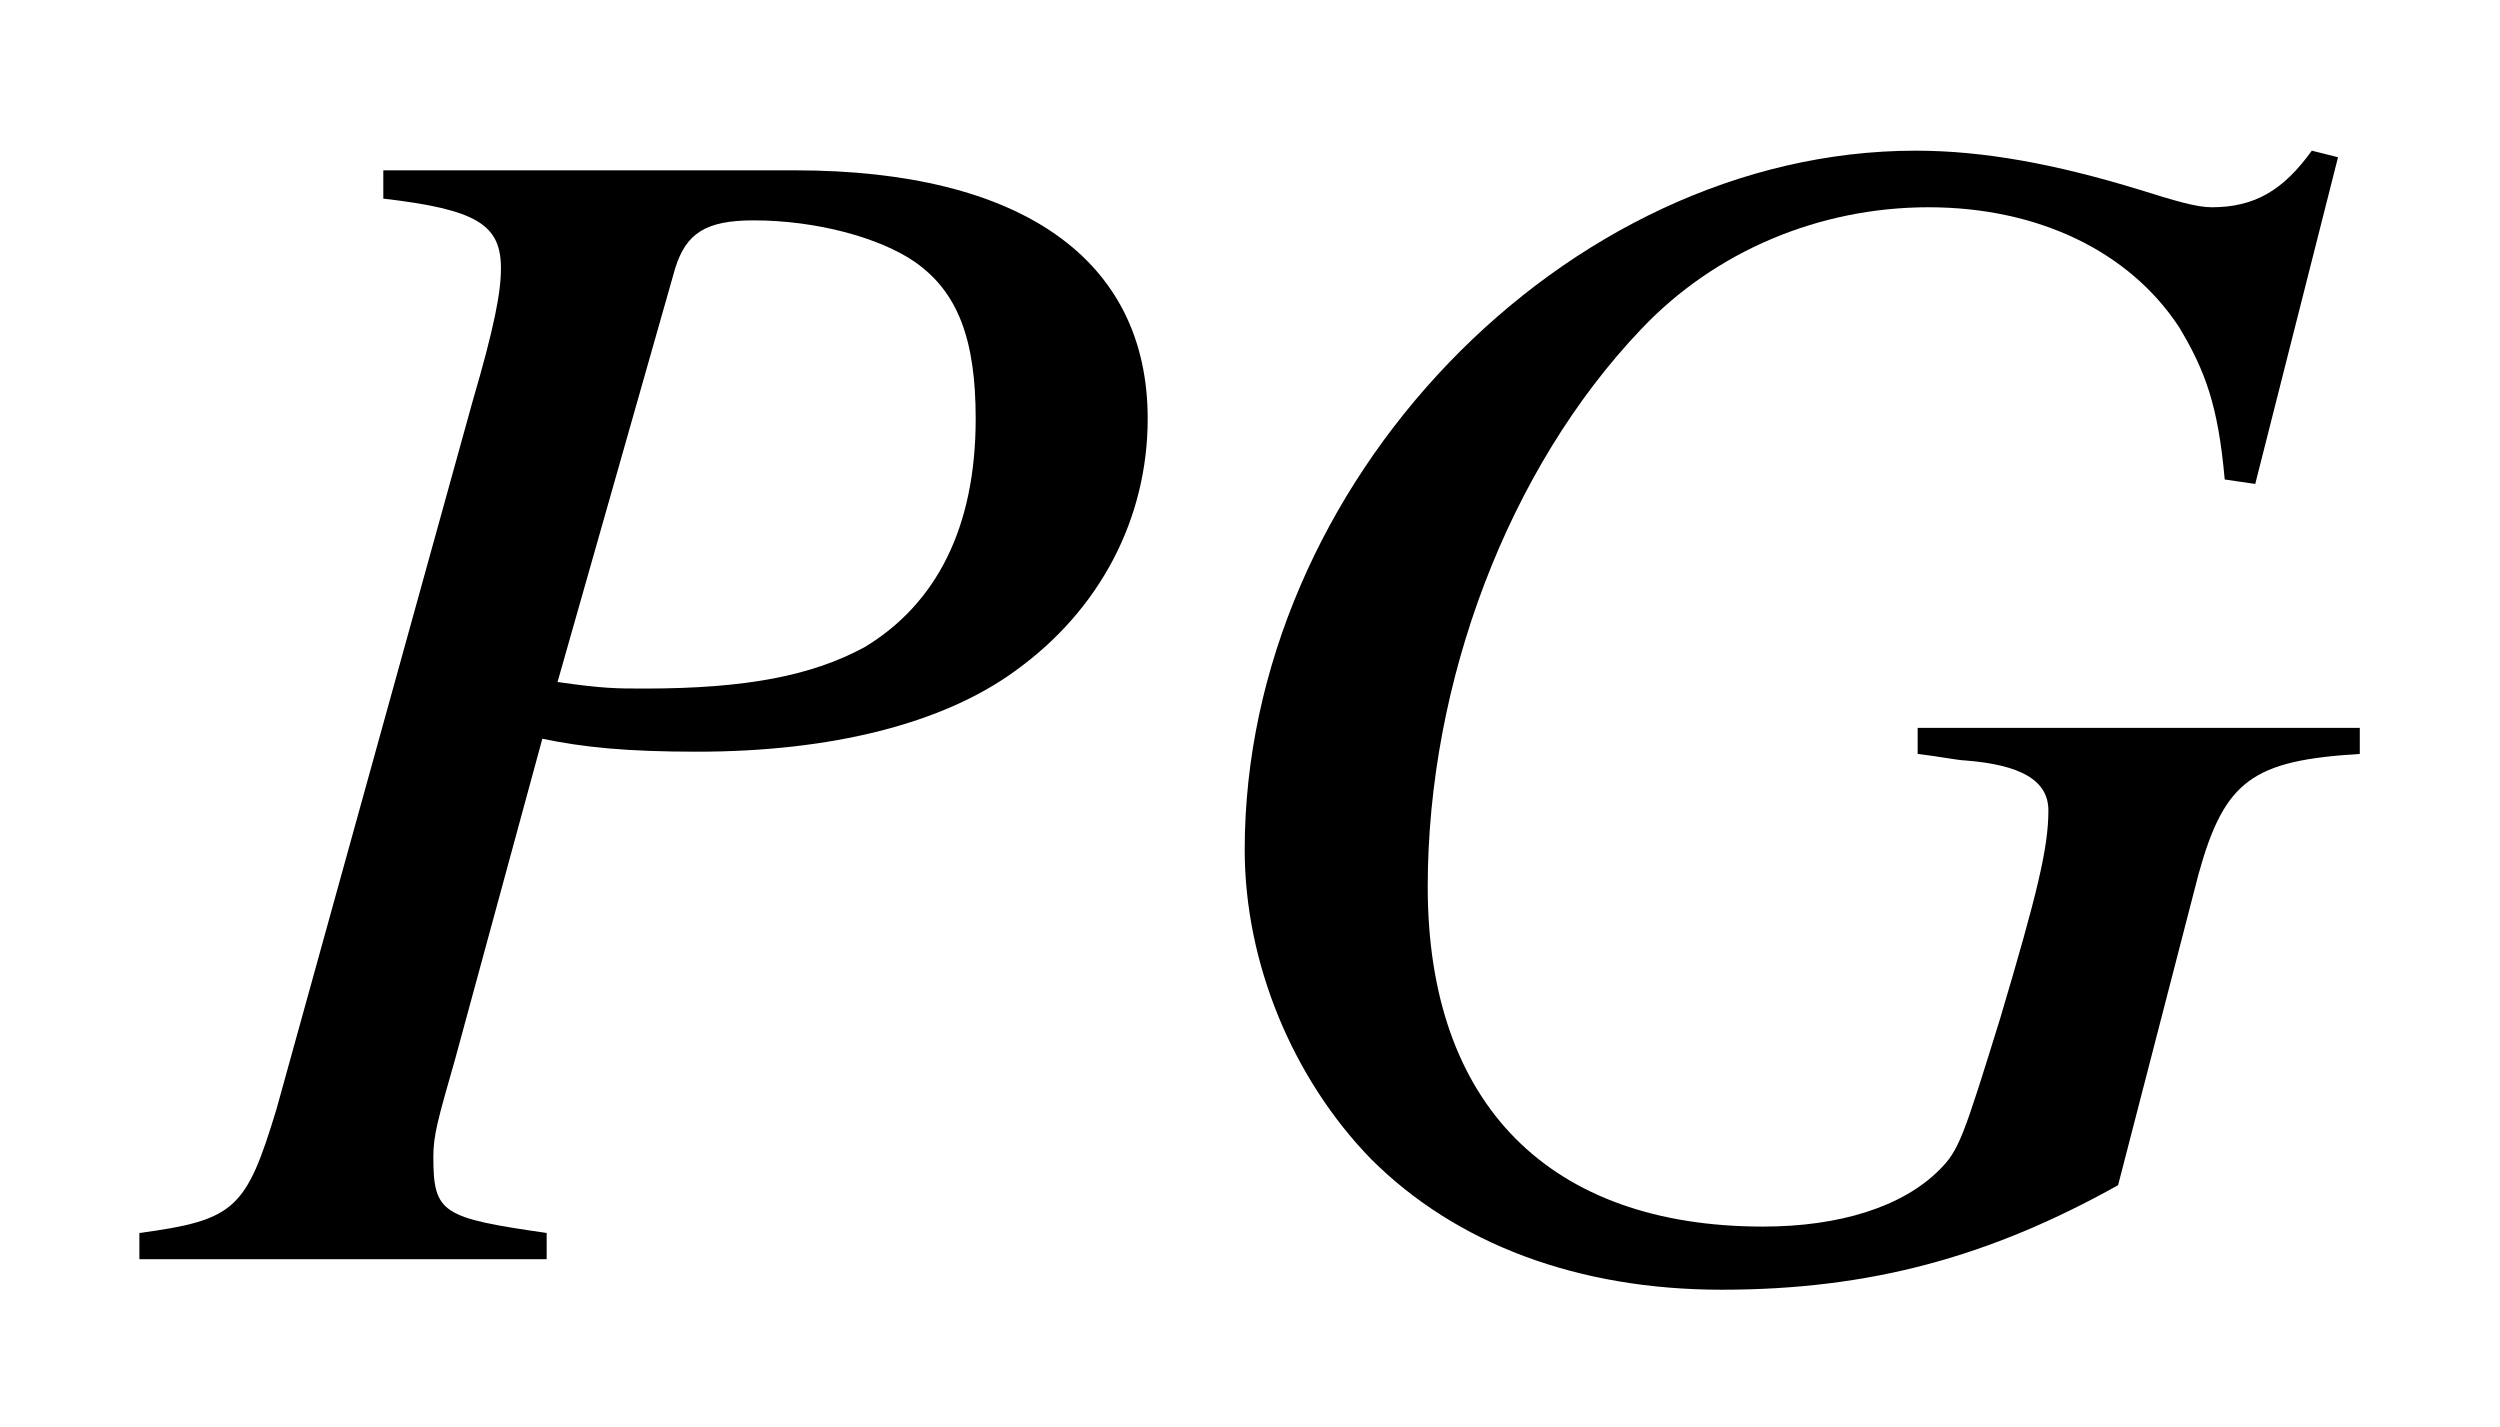
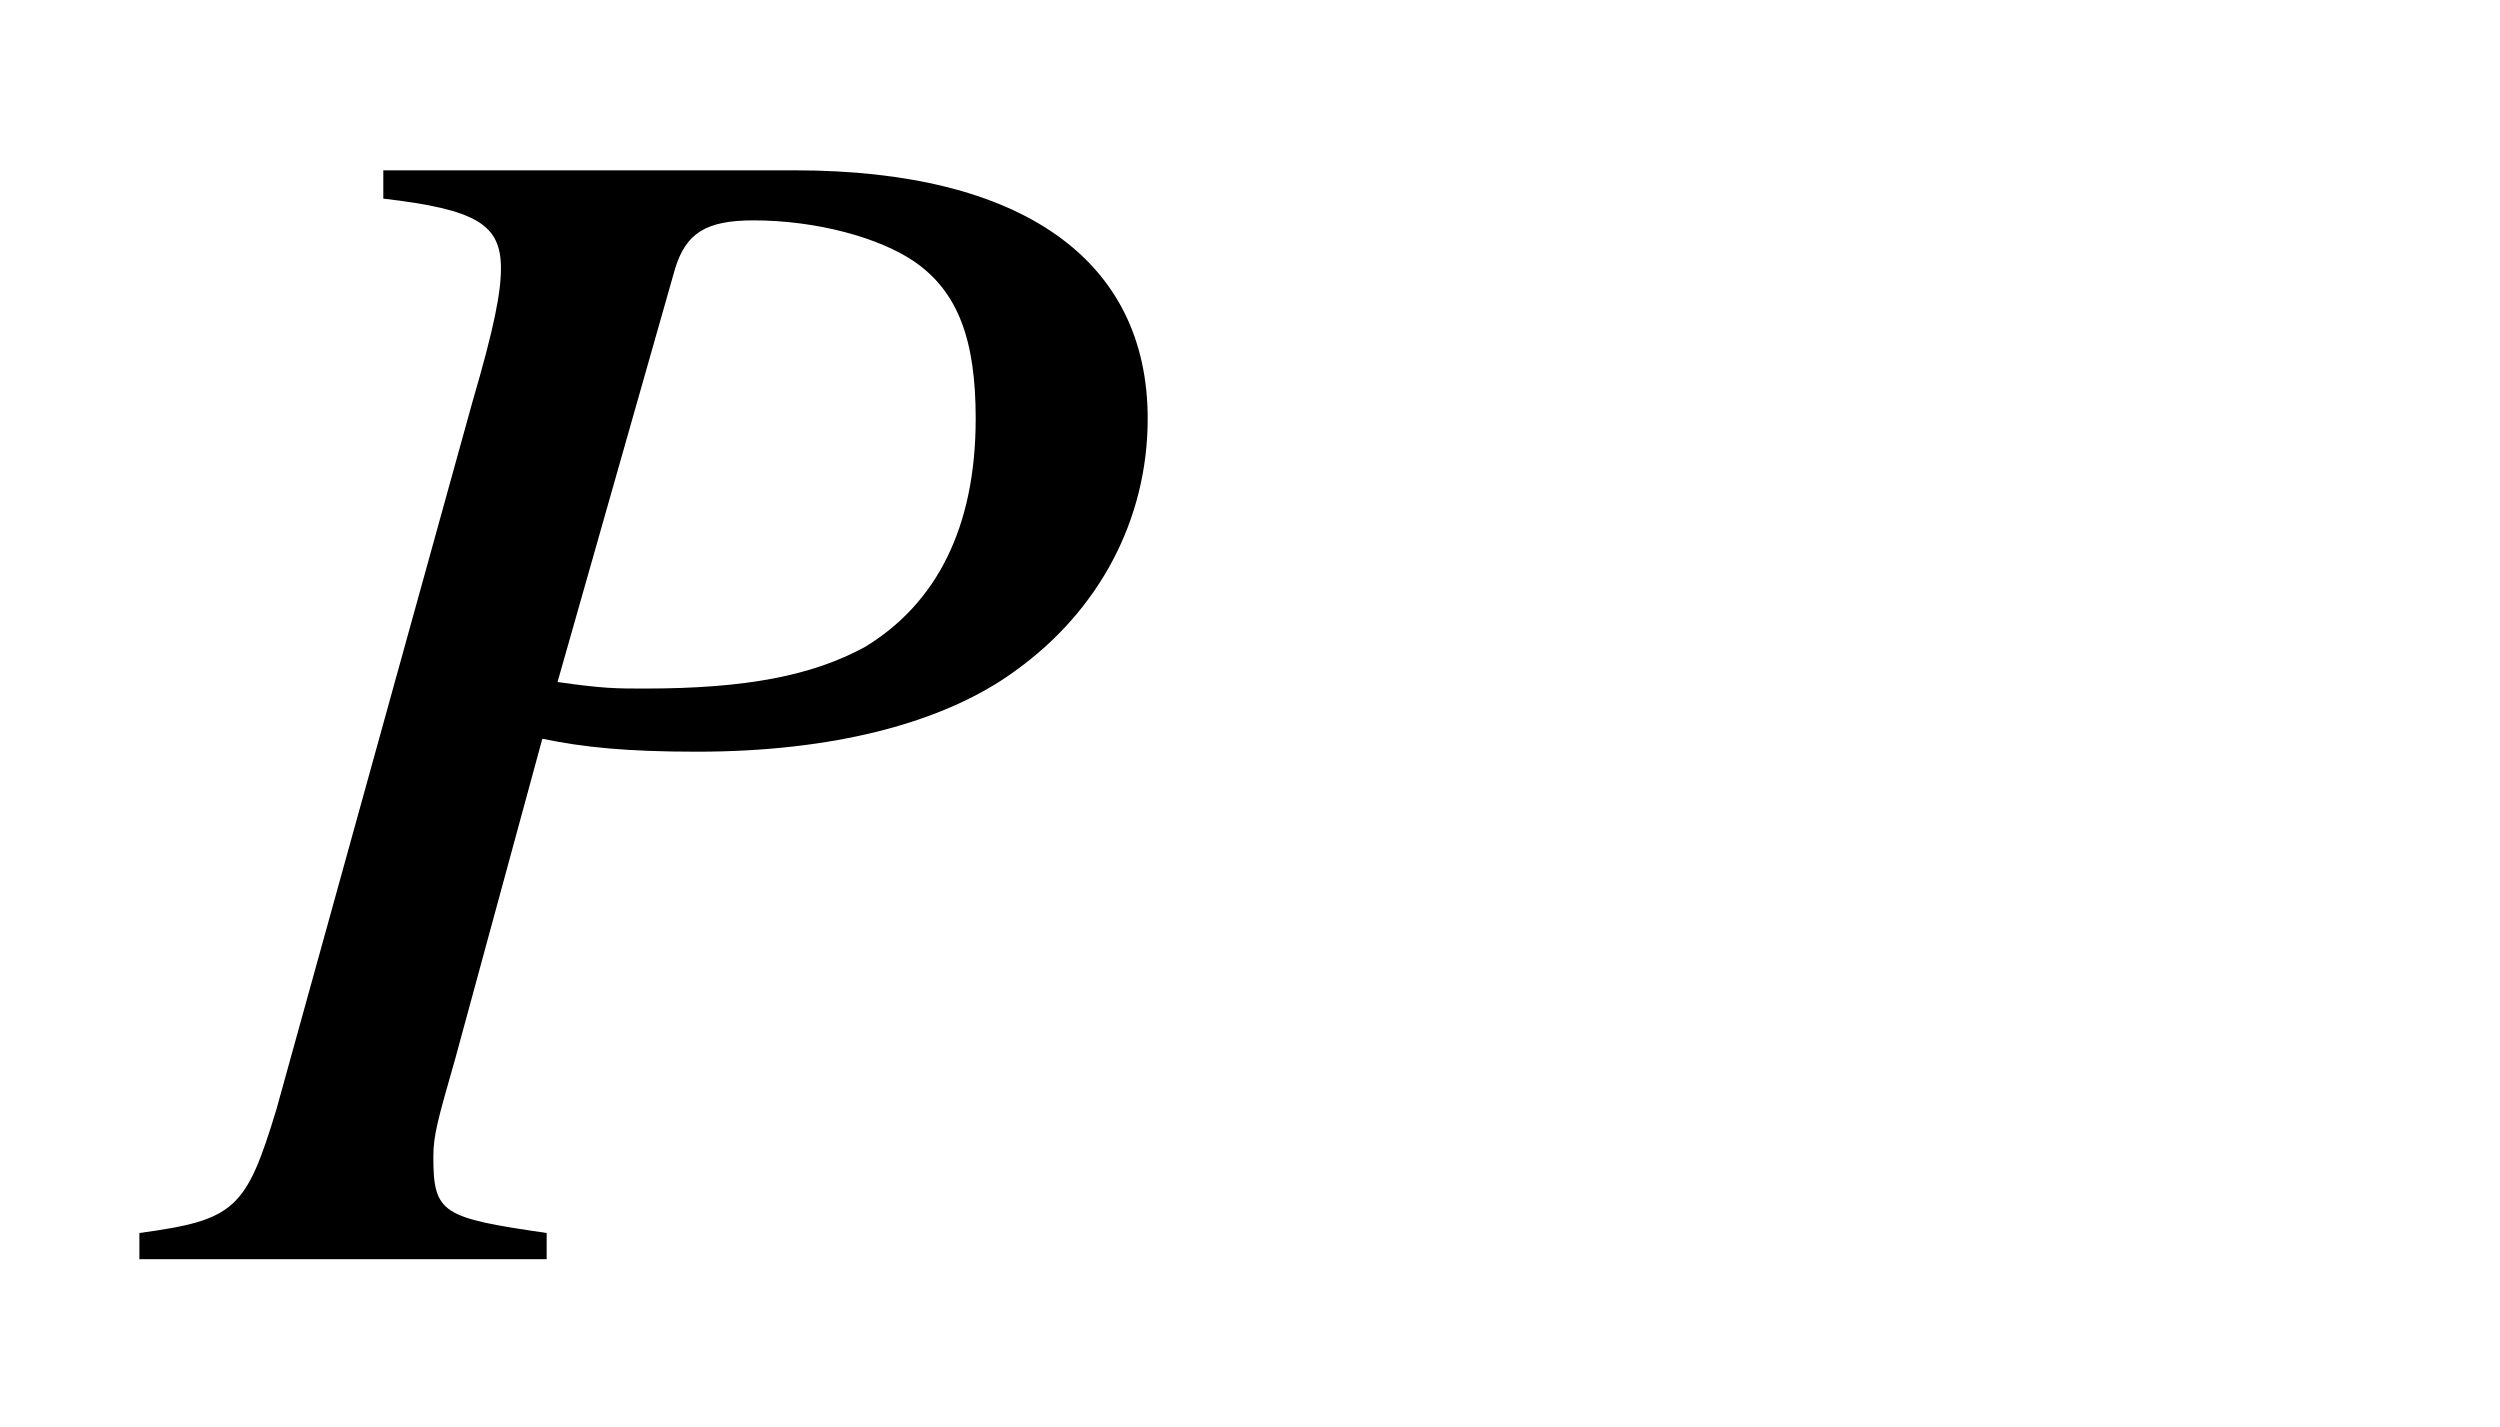
<svg xmlns="http://www.w3.org/2000/svg" xmlns:xlink="http://www.w3.org/1999/xlink" viewBox="0 0 17.936 10.237" version="1.2">
  <defs>
    <g>
      <symbol overflow="visible" id="glyph0-0">
-         <path style="stroke:none;" d="" />
-       </symbol>
+         </symbol>
      <symbol overflow="visible" id="glyph0-1">
        <path style="stroke:none;" d="M 1.75 -7.609 C 2.422 -7.531 2.594 -7.422 2.594 -7.109 C 2.594 -6.938 2.547 -6.688 2.391 -6.156 L 0.984 -1.078 C 0.766 -0.359 0.688 -0.281 0 -0.188 L 0 0 L 2.922 0 L 2.922 -0.188 C 2.172 -0.297 2.109 -0.328 2.109 -0.734 C 2.109 -0.891 2.141 -1 2.266 -1.438 L 2.891 -3.734 C 3.188 -3.672 3.5 -3.641 4 -3.641 C 4.969 -3.641 5.766 -3.844 6.281 -4.219 C 6.891 -4.656 7.234 -5.312 7.234 -6.031 C 7.234 -7.172 6.328 -7.812 4.703 -7.812 L 1.75 -7.812 Z M 3.844 -7.109 C 3.922 -7.359 4.062 -7.453 4.406 -7.453 C 4.859 -7.453 5.312 -7.328 5.562 -7.156 C 5.875 -6.938 6 -6.594 6 -6.031 C 6 -5.25 5.719 -4.703 5.203 -4.391 C 4.828 -4.188 4.359 -4.094 3.625 -4.094 C 3.422 -4.094 3.328 -4.094 3 -4.141 Z M 3.844 -7.109 " />
      </symbol>
      <symbol overflow="visible" id="glyph0-2">
-         <path style="stroke:none;" d="M 8.469 -7.906 L 8.281 -7.953 C 8.078 -7.672 7.875 -7.547 7.562 -7.547 C 7.453 -7.547 7.297 -7.594 7.047 -7.672 C 6.438 -7.859 5.922 -7.953 5.438 -7.953 C 2.922 -7.953 0.625 -5.562 0.625 -2.938 C 0.625 -2.125 0.969 -1.297 1.531 -0.719 C 2.141 -0.109 3.016 0.219 4.047 0.219 C 5.109 0.219 5.969 -0.016 6.891 -0.531 L 7.469 -2.766 C 7.656 -3.438 7.859 -3.578 8.625 -3.625 L 8.625 -3.812 L 5.453 -3.812 L 5.453 -3.625 C 5.594 -3.609 5.75 -3.578 5.797 -3.578 C 6.188 -3.547 6.391 -3.438 6.391 -3.219 C 6.391 -2.953 6.312 -2.625 6.047 -1.734 C 5.781 -0.875 5.75 -0.781 5.609 -0.641 C 5.344 -0.375 4.891 -0.234 4.344 -0.234 C 2.812 -0.234 1.938 -1.109 1.938 -2.672 C 1.938 -4.141 2.516 -5.672 3.469 -6.672 C 4 -7.234 4.75 -7.547 5.531 -7.547 C 6.312 -7.547 6.969 -7.234 7.328 -6.688 C 7.516 -6.375 7.609 -6.125 7.656 -5.594 L 7.875 -5.562 Z M 8.469 -7.906 " />
-       </symbol>
+         </symbol>
    </g>
  </defs>
  <g id="surface1">
    <g style="fill:rgb(0%,0%,0%);fill-opacity:1;">
      <use xlink:href="#glyph0-1" x="1" y="9.034" />
      <use xlink:href="#glyph0-2" x="8.305" y="9.034" />
    </g>
  </g>
</svg>